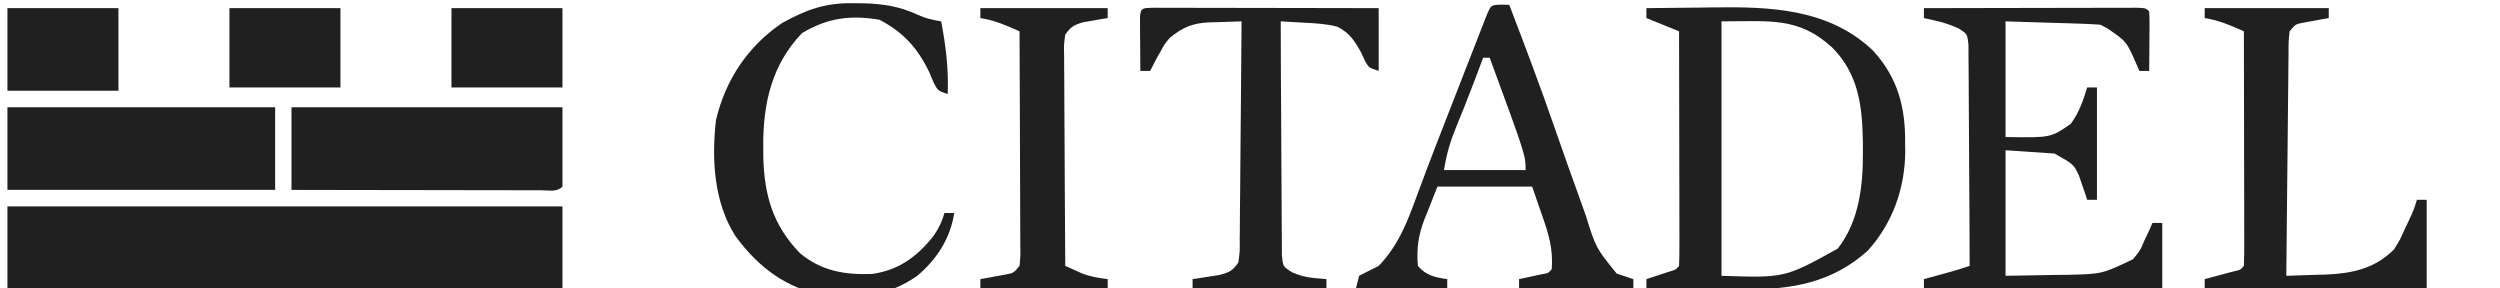
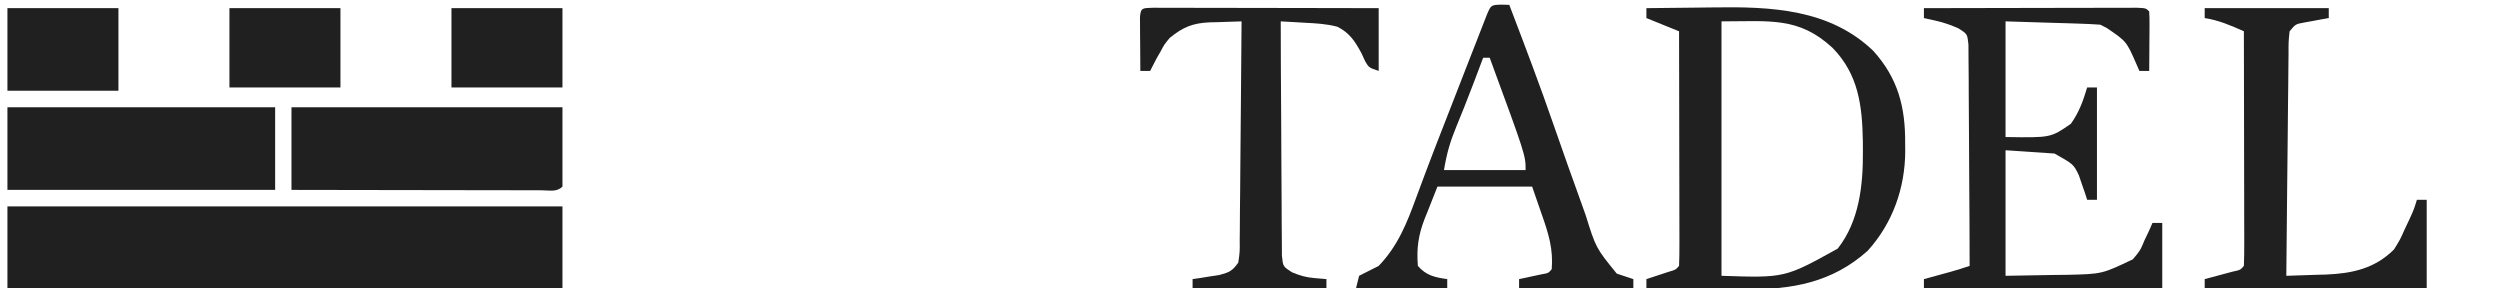
<svg xmlns="http://www.w3.org/2000/svg" width="321" height="37" viewBox="0 0 321 37" fill="none">
  <g clip-path="url(#clip0_1165_5186)">
    <path d="M0.954 26.504C24.472 26.504 47.99 26.504 72.22 26.504C72.22 30.004 72.22 33.504 72.22 37.111C48.702 37.111 25.184 37.111 0.954 37.111C0.954 33.611 0.954 30.11 0.954 26.504Z" fill="black" fill-opacity="0.875" />
    <path d="M211.398 1.047C213.552 1.015 215.705 0.992 217.859 0.977C218.589 0.971 219.318 0.962 220.048 0.951C227.352 0.842 234.915 1.133 240.534 6.536C243.703 10.043 244.668 13.78 244.621 18.442C244.626 18.923 244.626 18.923 244.631 19.413C244.615 24.145 243.007 28.674 239.818 32.191C235.255 36.296 230.054 37.188 224.171 37.151C223.62 37.151 223.62 37.151 223.058 37.15C221.896 37.147 220.735 37.142 219.573 37.137C218.78 37.135 217.988 37.133 217.195 37.131C215.263 37.126 213.331 37.119 211.398 37.11C211.398 36.69 211.398 36.27 211.398 35.837C211.666 35.75 211.933 35.663 212.209 35.574C212.555 35.459 212.902 35.345 213.259 35.227C213.604 35.114 213.949 35.001 214.305 34.884C215.155 34.64 215.155 34.64 215.591 34.14C215.63 33.203 215.64 32.265 215.638 31.327C215.638 31.033 215.638 30.739 215.638 30.436C215.638 29.461 215.635 28.485 215.631 27.509C215.631 26.834 215.63 26.16 215.63 25.485C215.628 23.706 215.624 21.926 215.619 20.147C215.615 18.333 215.613 16.518 215.611 14.704C215.607 11.142 215.599 7.579 215.591 4.017C213.515 3.177 213.515 3.177 211.398 2.32C211.398 1.9 211.398 1.48 211.398 1.047ZM221.04 2.744C221.04 13.525 221.04 24.305 221.04 35.413C229.178 35.686 229.178 35.686 235.967 31.918C238.75 28.359 239.223 23.771 239.197 19.397C239.195 18.984 239.193 18.572 239.19 18.147C239.113 13.539 238.617 9.532 235.293 6.138C230.943 2.129 227.257 2.744 221.04 2.744Z" fill="black" fill-opacity="0.875" />
    <path d="M37.425 13.775C48.907 13.775 60.39 13.775 72.22 13.775C72.22 17.135 72.22 20.495 72.22 23.957C71.489 24.697 70.54 24.433 69.567 24.434C69.247 24.433 68.927 24.431 68.597 24.43C68.094 24.43 68.094 24.43 67.581 24.43C66.468 24.43 65.354 24.427 64.24 24.423C63.47 24.422 62.7 24.422 61.93 24.421C59.899 24.42 57.868 24.416 55.837 24.411C53.766 24.407 51.695 24.405 49.624 24.402C45.558 24.398 41.492 24.39 37.425 24.382C37.425 20.881 37.425 17.381 37.425 13.775Z" fill="black" fill-opacity="0.875" />
    <path d="M0.954 13.775C12.298 13.775 23.642 13.775 35.329 13.775C35.329 17.275 35.329 20.775 35.329 24.382C23.986 24.382 12.642 24.382 0.954 24.382C0.954 20.881 0.954 17.381 0.954 13.775Z" fill="black" fill-opacity="0.875" />
    <path d="M247.031 1.047C250.741 1.037 254.45 1.03 258.16 1.025C259.882 1.023 261.604 1.02 263.327 1.015C264.988 1.011 266.648 1.008 268.309 1.007C268.944 1.006 269.579 1.005 270.214 1.002C271.1 0.999 271.987 0.999 272.873 0.999C273.379 0.998 273.884 0.997 274.405 0.996C275.538 1.047 275.538 1.047 275.957 1.471C275.993 2.041 276.002 2.613 275.998 3.183C275.996 3.698 275.996 3.698 275.994 4.223C275.988 4.764 275.988 4.764 275.983 5.316C275.981 5.679 275.979 6.041 275.977 6.414C275.972 7.312 275.965 8.21 275.957 9.108C275.542 9.108 275.127 9.108 274.699 9.108C274.572 8.817 274.445 8.525 274.314 8.225C273.045 5.317 273.045 5.317 270.507 3.593C270.23 3.453 269.954 3.313 269.669 3.168C268.756 3.103 267.842 3.062 266.927 3.034C266.436 3.018 265.944 3.002 265.438 2.985C264.811 2.967 264.184 2.949 263.538 2.93C260.555 2.838 260.555 2.838 257.512 2.744C257.512 7.645 257.512 12.545 257.512 17.594C263.306 17.689 263.306 17.689 265.896 15.897C266.944 14.442 267.479 12.946 267.992 11.23C268.407 11.23 268.822 11.23 269.249 11.23C269.249 15.99 269.249 20.75 269.249 25.655C268.834 25.655 268.419 25.655 267.992 25.655C267.9 25.368 267.808 25.082 267.713 24.787C267.514 24.219 267.514 24.219 267.311 23.64C267.184 23.266 267.058 22.892 266.927 22.506C266.239 21.085 266.239 21.085 263.8 19.715C261.725 19.575 259.65 19.435 257.512 19.291C257.512 24.611 257.512 29.932 257.512 35.413C259.509 35.378 261.506 35.343 263.564 35.307C264.186 35.301 264.808 35.294 265.449 35.287C269.906 35.182 269.906 35.182 273.861 33.292C274.815 32.152 274.815 32.152 275.354 30.852C275.554 30.434 275.753 30.017 275.958 29.586C276.096 29.269 276.234 28.952 276.376 28.625C276.791 28.625 277.206 28.625 277.634 28.625C277.634 31.425 277.634 34.225 277.634 37.11C267.535 37.11 257.436 37.11 247.031 37.11C247.031 36.69 247.031 36.27 247.031 35.838C247.35 35.751 247.668 35.664 247.996 35.574C248.412 35.46 248.829 35.346 249.258 35.228C249.672 35.114 250.085 35.001 250.511 34.885C251.314 34.658 252.11 34.407 252.9 34.141C252.894 30.29 252.877 26.44 252.845 22.59C252.83 20.802 252.82 19.014 252.818 17.226C252.816 15.501 252.805 13.777 252.786 12.052C252.78 11.393 252.778 10.735 252.78 10.076C252.782 9.154 252.771 8.234 252.757 7.312C252.753 6.525 252.753 6.525 252.749 5.722C252.607 4.365 252.607 4.365 251.474 3.645C250.502 3.22 249.609 2.895 248.577 2.665C248.067 2.551 247.557 2.437 247.031 2.32C247.031 1.9 247.031 1.48 247.031 1.047Z" fill="black" fill-opacity="0.875" />
    <path d="M148.036 0.996C148.571 0.997 149.106 0.998 149.658 0.999C149.952 0.999 150.247 0.999 150.55 0.999C151.528 0.999 152.505 1.002 153.483 1.006C154.159 1.006 154.835 1.007 155.511 1.008C157.294 1.009 159.077 1.013 160.86 1.018C162.678 1.022 164.496 1.024 166.314 1.026C169.883 1.031 173.453 1.038 177.023 1.047C177.023 3.707 177.023 6.368 177.023 9.108C175.765 8.684 175.765 8.684 175.287 7.867C175.133 7.533 174.98 7.199 174.822 6.854C174.011 5.345 173.307 4.227 171.727 3.436C170.326 3.058 168.923 2.992 167.482 2.917C167.19 2.899 166.898 2.882 166.597 2.864C165.88 2.822 165.163 2.783 164.446 2.744C164.452 6.816 164.47 10.887 164.502 14.959C164.516 16.849 164.527 18.74 164.528 20.631C164.53 22.455 164.542 24.278 164.561 26.102C164.566 26.799 164.568 27.495 164.566 28.192C164.564 29.166 164.575 30.14 164.589 31.114C164.592 31.669 164.595 32.224 164.597 32.795C164.731 34.211 164.731 34.211 165.872 34.953C166.886 35.382 167.681 35.612 168.769 35.705C169.279 35.749 169.79 35.792 170.315 35.838C170.315 36.258 170.315 36.678 170.315 37.11C164.643 37.11 158.971 37.11 153.128 37.11C153.128 36.69 153.128 36.27 153.128 35.838C153.605 35.768 153.605 35.768 154.092 35.697C154.717 35.596 154.717 35.596 155.355 35.493C155.768 35.429 156.181 35.365 156.607 35.299C157.875 34.952 158.24 34.785 158.996 33.716C159.196 32.336 159.196 32.336 159.178 30.729C159.182 30.426 159.186 30.124 159.191 29.813C159.203 28.814 159.207 27.816 159.211 26.817C159.218 26.124 159.226 25.432 159.234 24.739C159.254 22.916 159.266 21.094 159.277 19.271C159.29 17.411 159.309 15.552 159.328 13.692C159.364 10.043 159.392 6.393 159.416 2.744C158.349 2.77 157.285 2.807 156.219 2.85C155.92 2.856 155.622 2.862 155.314 2.869C153.165 2.968 151.913 3.46 150.193 4.866C149.492 5.712 149.492 5.712 149.014 6.616C148.847 6.906 148.68 7.195 148.508 7.494C148.222 8.027 147.946 8.566 147.678 9.108C147.263 9.108 146.848 9.108 146.42 9.108C146.409 7.844 146.401 6.58 146.394 5.316C146.39 4.956 146.387 4.595 146.383 4.223C146.382 3.88 146.381 3.537 146.379 3.183C146.377 2.866 146.375 2.548 146.373 2.221C146.454 0.936 146.754 1.051 148.036 0.996Z" fill="black" fill-opacity="0.875" />
-     <path d="M109.687 0.411C110.073 0.414 110.459 0.418 110.857 0.422C113.381 0.488 115.535 0.819 117.848 1.907C118.841 2.361 119.777 2.563 120.848 2.744C121.446 5.889 121.813 8.875 121.687 12.078C120.429 11.654 120.429 11.654 119.888 10.618C119.704 10.181 119.519 9.744 119.328 9.294C117.86 6.193 115.945 4.101 112.909 2.532C109.171 1.914 106.237 2.293 102.979 4.256C99.09 8.296 97.966 13.311 98.001 18.787C98.004 19.235 98.007 19.683 98.009 20.144C98.123 25.04 99.241 28.939 102.73 32.523C105.484 34.8 108.472 35.306 111.969 35.176C115.39 34.696 117.735 32.977 119.867 30.296C120.508 29.357 120.962 28.453 121.267 27.352C121.682 27.352 122.097 27.352 122.525 27.352C122.02 30.613 120.297 33.284 117.809 35.387C114.13 38.014 110.174 38.399 105.756 37.959C100.851 36.913 97.402 34.353 94.438 30.322C91.665 25.986 91.363 20.498 91.922 15.473C93.121 10.276 96.029 5.936 100.397 2.971C103.57 1.201 106.029 0.335 109.687 0.411Z" fill="black" fill-opacity="0.875" />
    <path d="M283.083 1.047C288.34 1.047 293.597 1.047 299.013 1.047C299.013 1.467 299.013 1.887 299.013 2.32C298.72 2.371 298.427 2.423 298.125 2.475C297.744 2.547 297.362 2.618 296.969 2.691C296.4 2.794 296.4 2.794 295.82 2.9C294.752 3.096 294.752 3.096 293.983 4.017C293.843 5.374 293.843 5.374 293.849 6.995C293.845 7.302 293.84 7.608 293.836 7.924C293.823 8.938 293.816 9.953 293.809 10.968C293.801 11.67 293.793 12.373 293.784 13.076C293.763 14.927 293.746 16.778 293.731 18.629C293.714 20.517 293.692 22.406 293.671 24.294C293.631 28 293.595 31.707 293.563 35.413C294.891 35.378 296.218 35.331 297.546 35.281C297.918 35.271 298.289 35.261 298.672 35.252C302.003 35.115 304.944 34.488 307.397 32.019C308.162 30.791 308.162 30.791 308.76 29.447C309.074 28.783 309.074 28.783 309.395 28.106C309.935 26.927 309.935 26.927 310.332 25.655C310.747 25.655 311.162 25.655 311.589 25.655C311.589 29.435 311.589 33.215 311.589 37.11C302.182 37.11 292.775 37.11 283.083 37.11C283.083 36.69 283.083 36.27 283.083 35.837C283.411 35.75 283.739 35.663 284.077 35.574C284.501 35.459 284.925 35.345 285.362 35.227C285.786 35.114 286.209 35.001 286.645 34.884C287.66 34.666 287.66 34.666 288.114 34.14C288.153 33.203 288.163 32.265 288.161 31.327C288.161 31.033 288.161 30.739 288.161 30.436C288.161 29.461 288.158 28.485 288.154 27.509C288.154 26.835 288.153 26.16 288.153 25.485C288.151 23.706 288.147 21.926 288.142 20.147C288.138 18.333 288.136 16.518 288.134 14.704C288.13 11.142 288.122 7.579 288.114 4.017C286.435 3.27 284.903 2.599 283.083 2.32C283.083 1.9 283.083 1.48 283.083 1.047Z" fill="black" fill-opacity="0.875" />
-     <path d="M125.879 1.047C131.274 1.047 136.669 1.047 142.228 1.047C142.228 1.467 142.228 1.887 142.228 2.32C141.796 2.389 141.796 2.389 141.355 2.461C140.978 2.528 140.6 2.595 140.211 2.664C139.836 2.728 139.462 2.792 139.076 2.858C137.881 3.215 137.508 3.427 136.778 4.441C136.595 5.77 136.595 5.77 136.636 7.312C136.635 7.602 136.635 7.892 136.635 8.19C136.636 9.148 136.646 10.105 136.656 11.062C136.658 11.726 136.66 12.39 136.661 13.054C136.666 14.802 136.678 16.549 136.692 18.296C136.705 20.079 136.711 21.862 136.717 23.645C136.73 27.144 136.752 30.642 136.778 34.14C137.233 34.344 137.687 34.548 138.156 34.758C138.411 34.873 138.667 34.988 138.93 35.106C140.008 35.529 141.085 35.696 142.228 35.837C142.228 36.257 142.228 36.677 142.228 37.11C136.833 37.11 131.438 37.11 125.879 37.11C125.879 36.69 125.879 36.27 125.879 35.837C126.172 35.786 126.465 35.734 126.766 35.682C127.148 35.611 127.529 35.539 127.923 35.466C128.302 35.397 128.681 35.328 129.072 35.257C130.14 35.061 130.14 35.061 130.909 34.14C131.033 32.834 131.033 32.834 131.005 31.279C131.005 30.985 131.005 30.691 131.005 30.388C131.004 29.415 130.998 28.441 130.991 27.468C130.99 26.794 130.989 26.12 130.988 25.445C130.985 23.669 130.976 21.894 130.967 20.118C130.958 18.306 130.955 16.495 130.95 14.683C130.941 11.128 130.927 7.572 130.909 4.017C129.23 3.27 127.699 2.599 125.879 2.32C125.879 1.9 125.879 1.48 125.879 1.047Z" fill="black" fill-opacity="0.875" />
    <path d="M0.954 1.047C5.658 1.047 10.361 1.047 15.207 1.047C15.207 4.547 15.207 8.047 15.207 11.654C10.504 11.654 5.8 11.654 0.954 11.654C0.954 8.153 0.954 4.653 0.954 1.047Z" fill="black" fill-opacity="0.875" />
-     <path d="M57.967 1.047C62.67 1.047 67.374 1.047 72.22 1.047C72.22 4.407 72.22 7.767 72.22 11.229C67.516 11.229 62.813 11.229 57.967 11.229C57.967 7.869 57.967 4.509 57.967 1.047Z" fill="black" fill-opacity="0.875" />
+     <path d="M57.967 1.047C62.67 1.047 67.374 1.047 72.22 1.047C72.22 4.407 72.22 7.767 72.22 11.229C67.516 11.229 62.813 11.229 57.967 11.229C57.967 7.869 57.967 4.509 57.967 1.047" fill="black" fill-opacity="0.875" />
    <path d="M29.46 1.047C34.163 1.047 38.867 1.047 43.713 1.047C43.713 4.407 43.713 7.767 43.713 11.229C39.01 11.229 34.306 11.229 29.46 11.229C29.46 7.869 29.46 4.509 29.46 1.047Z" fill="black" fill-opacity="0.875" />
    <path d="M193.791 0.623C195.773 5.807 197.744 10.994 199.556 16.241C200.702 19.547 201.877 22.842 203.066 26.132C203.242 26.625 203.418 27.119 203.6 27.627C204.914 31.835 204.914 31.835 207.593 35.133C207.846 35.217 208.099 35.3 208.359 35.387C208.809 35.535 209.259 35.685 209.722 35.838V37.11H195.049V35.838C195.316 35.782 195.584 35.725 195.859 35.667C196.206 35.592 196.552 35.517 196.909 35.44C197.254 35.366 197.6 35.292 197.956 35.216C198.812 35.071 198.812 35.07 199.241 34.565C199.454 32.002 198.83 29.987 197.983 27.591C197.568 26.392 197.153 25.193 196.726 23.958H184.568C184.153 25.008 183.738 26.058 183.311 27.14C183.179 27.463 183.048 27.787 182.913 28.12C182.112 30.217 181.872 31.892 182.054 34.141C183.122 35.381 184.248 35.616 185.826 35.838V37.11H174.088C174.226 36.55 174.365 35.99 174.508 35.413C175.346 34.989 176.184 34.565 177.022 34.141C179.474 31.601 180.653 28.636 181.851 25.345C183.466 20.946 185.174 16.585 186.881 12.223C187.432 10.813 187.981 9.402 188.53 7.992C188.88 7.096 189.231 6.2 189.581 5.305C189.745 4.883 189.91 4.461 190.079 4.026C190.23 3.641 190.381 3.254 190.537 2.856C190.67 2.516 190.803 2.176 190.94 1.825C191.443 0.661 191.461 0.629 192.77 0.597C193.275 0.61 193.275 0.61 193.791 0.623ZM190.438 7.411C189.637 9.536 188.848 11.665 188.002 13.771C187.885 14.06 187.771 14.34 187.657 14.62C187.432 15.178 187.205 15.736 186.979 16.294C186.181 18.238 185.755 19.722 185.407 21.836H195.888C195.888 19.944 195.887 19.943 191.276 7.411H190.438Z" fill="black" fill-opacity="0.875" />
  </g>
  <defs>
    <clipPath id="clip0_1165_5186">
      <rect width="321" height="37" fill="white" />
    </clipPath>
  </defs>
</svg>